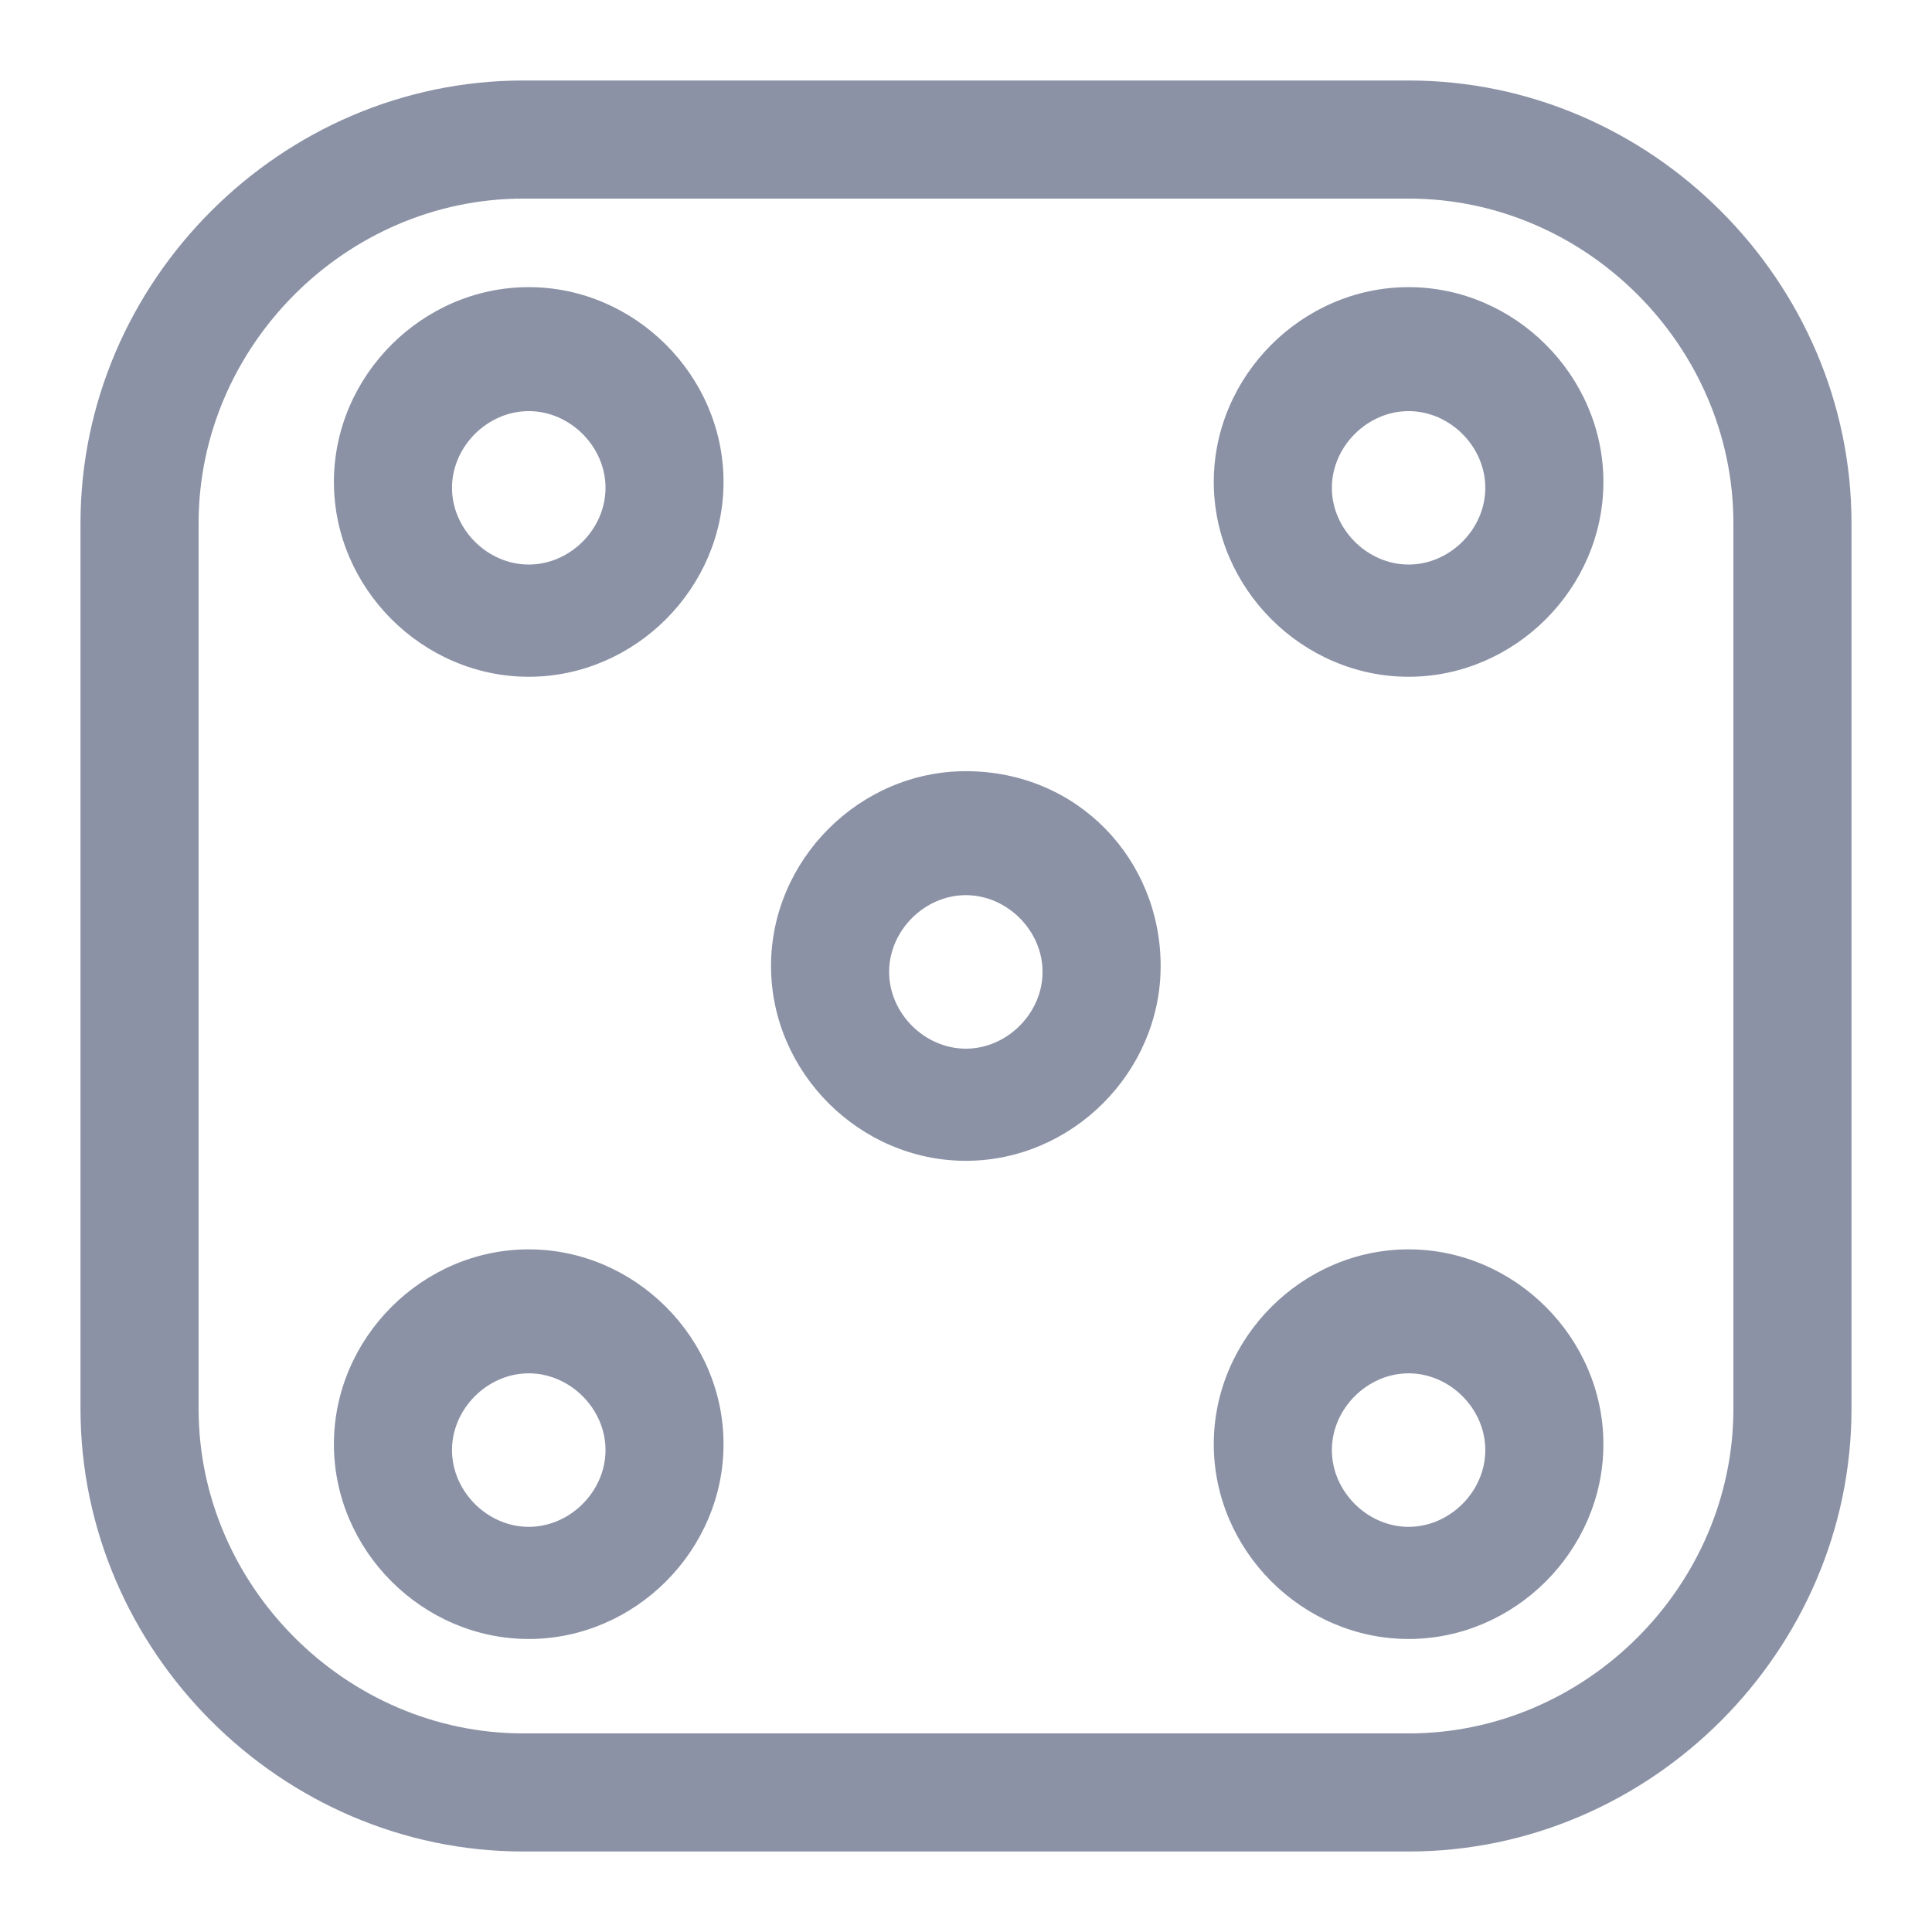
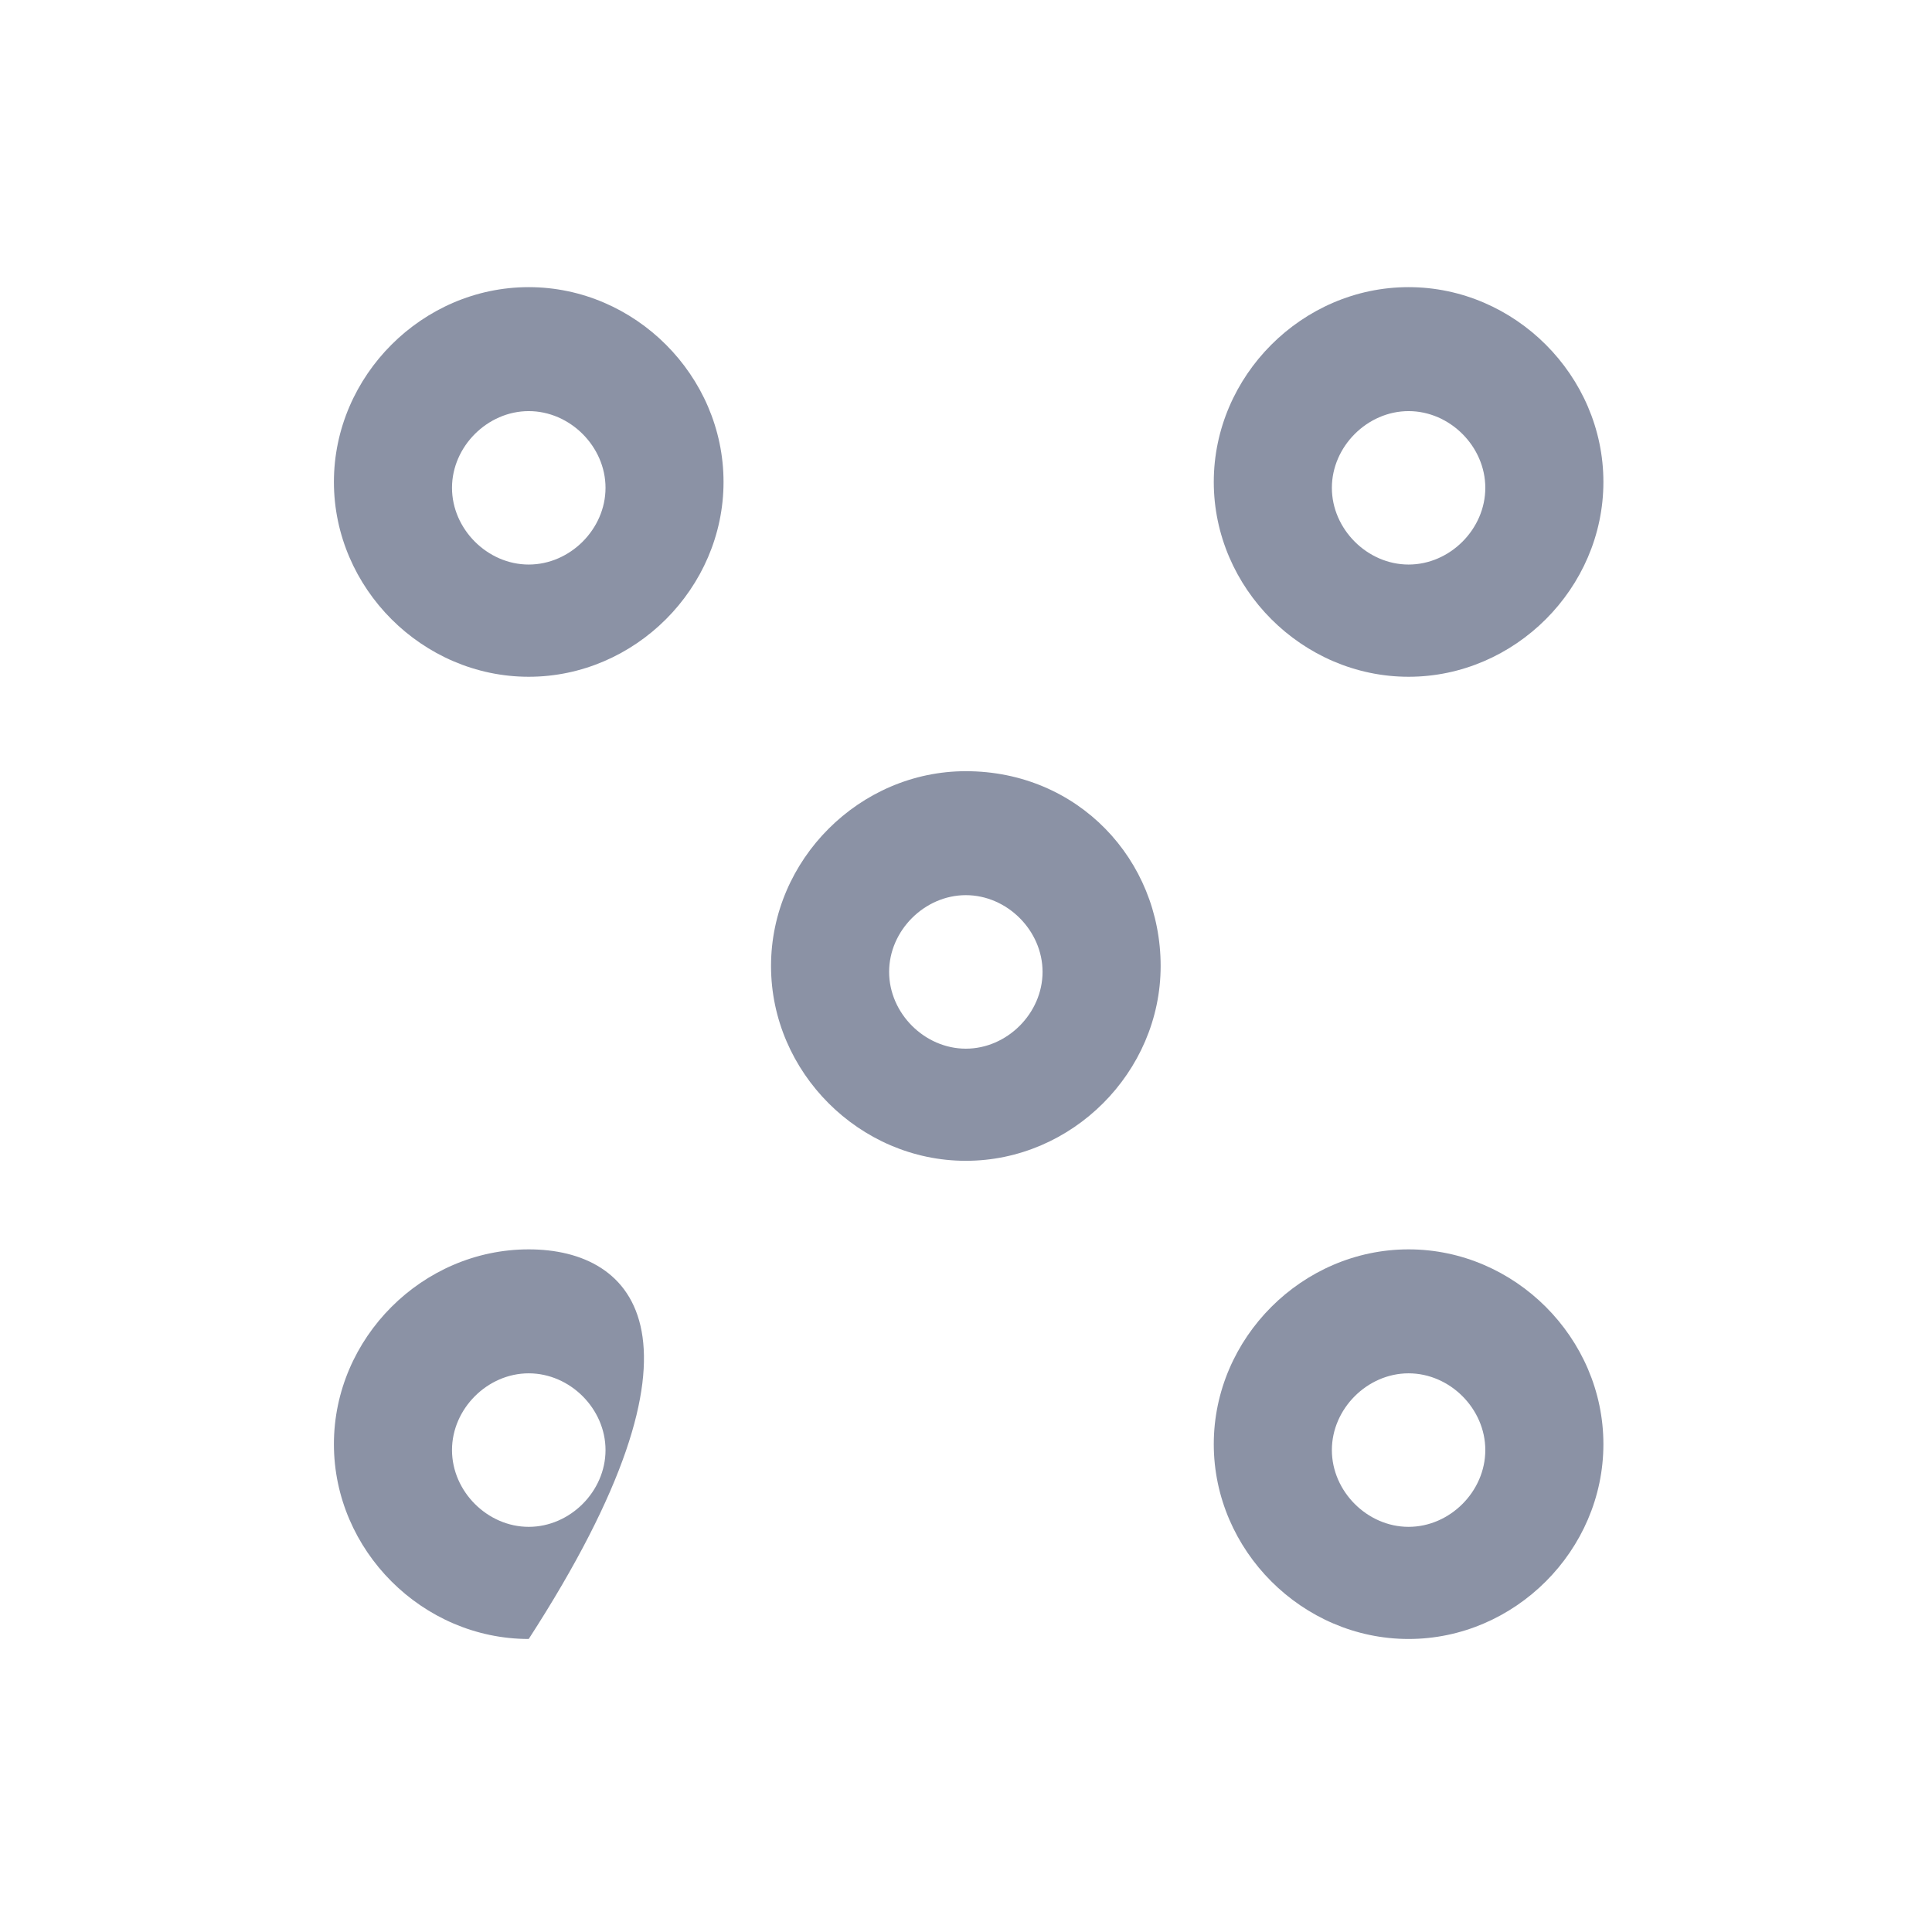
<svg xmlns="http://www.w3.org/2000/svg" fill="none" height="24" viewBox="0 0 24 24" width="24">
-   <path d="M17.5 1H6.5C3.493 1 1 3.493 1 6.5V17.5C1 20.507 3.493 23 6.5 23H17.5C20.507 23 23 20.507 23 17.5V6.5C23 3.493 20.507 1 17.5 1ZM21.533 17.5C21.533 19.7 19.7 21.533 17.5 21.533H6.5C4.3 21.533 2.467 19.7 2.467 17.5V6.5C2.467 4.3 4.3 2.467 6.5 2.467H17.5C19.7 2.467 21.533 4.3 21.533 6.5V17.5Z" fill="#8B92A5" />
  <path d="M17.498 3.567C16.178 3.567 15.078 4.667 15.078 5.987C15.078 7.307 16.178 8.407 17.498 8.407C18.818 8.407 19.918 7.307 19.918 5.987C19.918 4.667 18.818 3.567 17.498 3.567ZM17.498 7.013C16.985 7.013 16.545 6.573 16.545 6.06C16.545 5.547 16.985 5.107 17.498 5.107C18.012 5.107 18.451 5.547 18.451 6.06C18.451 6.573 18.012 7.013 17.498 7.013Z" fill="#8B92A5" />
  <path d="M17.498 15.52C16.178 15.52 15.078 16.62 15.078 17.94C15.078 19.26 16.178 20.36 17.498 20.36C18.818 20.36 19.918 19.26 19.918 17.94C19.918 16.62 18.818 15.52 17.498 15.52ZM17.498 18.967C16.985 18.967 16.545 18.527 16.545 18.013C16.545 17.5 16.985 17.06 17.498 17.06C18.012 17.06 18.451 17.5 18.451 18.013C18.451 18.527 18.012 18.967 17.498 18.967Z" fill="#8B92A5" />
  <path d="M11.998 9.58C10.678 9.58 9.578 10.68 9.578 12C9.578 13.32 10.678 14.42 11.998 14.42C13.318 14.42 14.418 13.32 14.418 12C14.418 10.68 13.392 9.58 11.998 9.58ZM11.998 13.027C11.485 13.027 11.045 12.587 11.045 12.073C11.045 11.56 11.485 11.12 11.998 11.12C12.511 11.12 12.951 11.56 12.951 12.073C12.951 12.587 12.511 13.027 11.998 13.027Z" fill="#8B92A5" />
  <path d="M6.568 3.567C5.248 3.567 4.148 4.667 4.148 5.987C4.148 7.307 5.248 8.407 6.568 8.407C7.888 8.407 8.988 7.307 8.988 5.987C8.988 4.667 7.888 3.567 6.568 3.567ZM6.568 7.013C6.055 7.013 5.615 6.573 5.615 6.06C5.615 5.547 6.055 5.107 6.568 5.107C7.082 5.107 7.522 5.547 7.522 6.06C7.522 6.573 7.082 7.013 6.568 7.013Z" fill="#8B92A5" />
-   <path d="M6.568 15.52C5.248 15.52 4.148 16.62 4.148 17.94C4.148 19.26 5.248 20.36 6.568 20.36C7.888 20.36 8.988 19.26 8.988 17.94C8.988 16.62 7.888 15.52 6.568 15.52ZM6.568 18.967C6.055 18.967 5.615 18.527 5.615 18.013C5.615 17.5 6.055 17.06 6.568 17.06C7.082 17.06 7.522 17.5 7.522 18.013C7.522 18.527 7.082 18.967 6.568 18.967Z" fill="#8B92A5" />
+   <path d="M6.568 15.52C5.248 15.52 4.148 16.62 4.148 17.94C4.148 19.26 5.248 20.36 6.568 20.36C8.988 16.62 7.888 15.52 6.568 15.52ZM6.568 18.967C6.055 18.967 5.615 18.527 5.615 18.013C5.615 17.5 6.055 17.06 6.568 17.06C7.082 17.06 7.522 17.5 7.522 18.013C7.522 18.527 7.082 18.967 6.568 18.967Z" fill="#8B92A5" />
</svg>